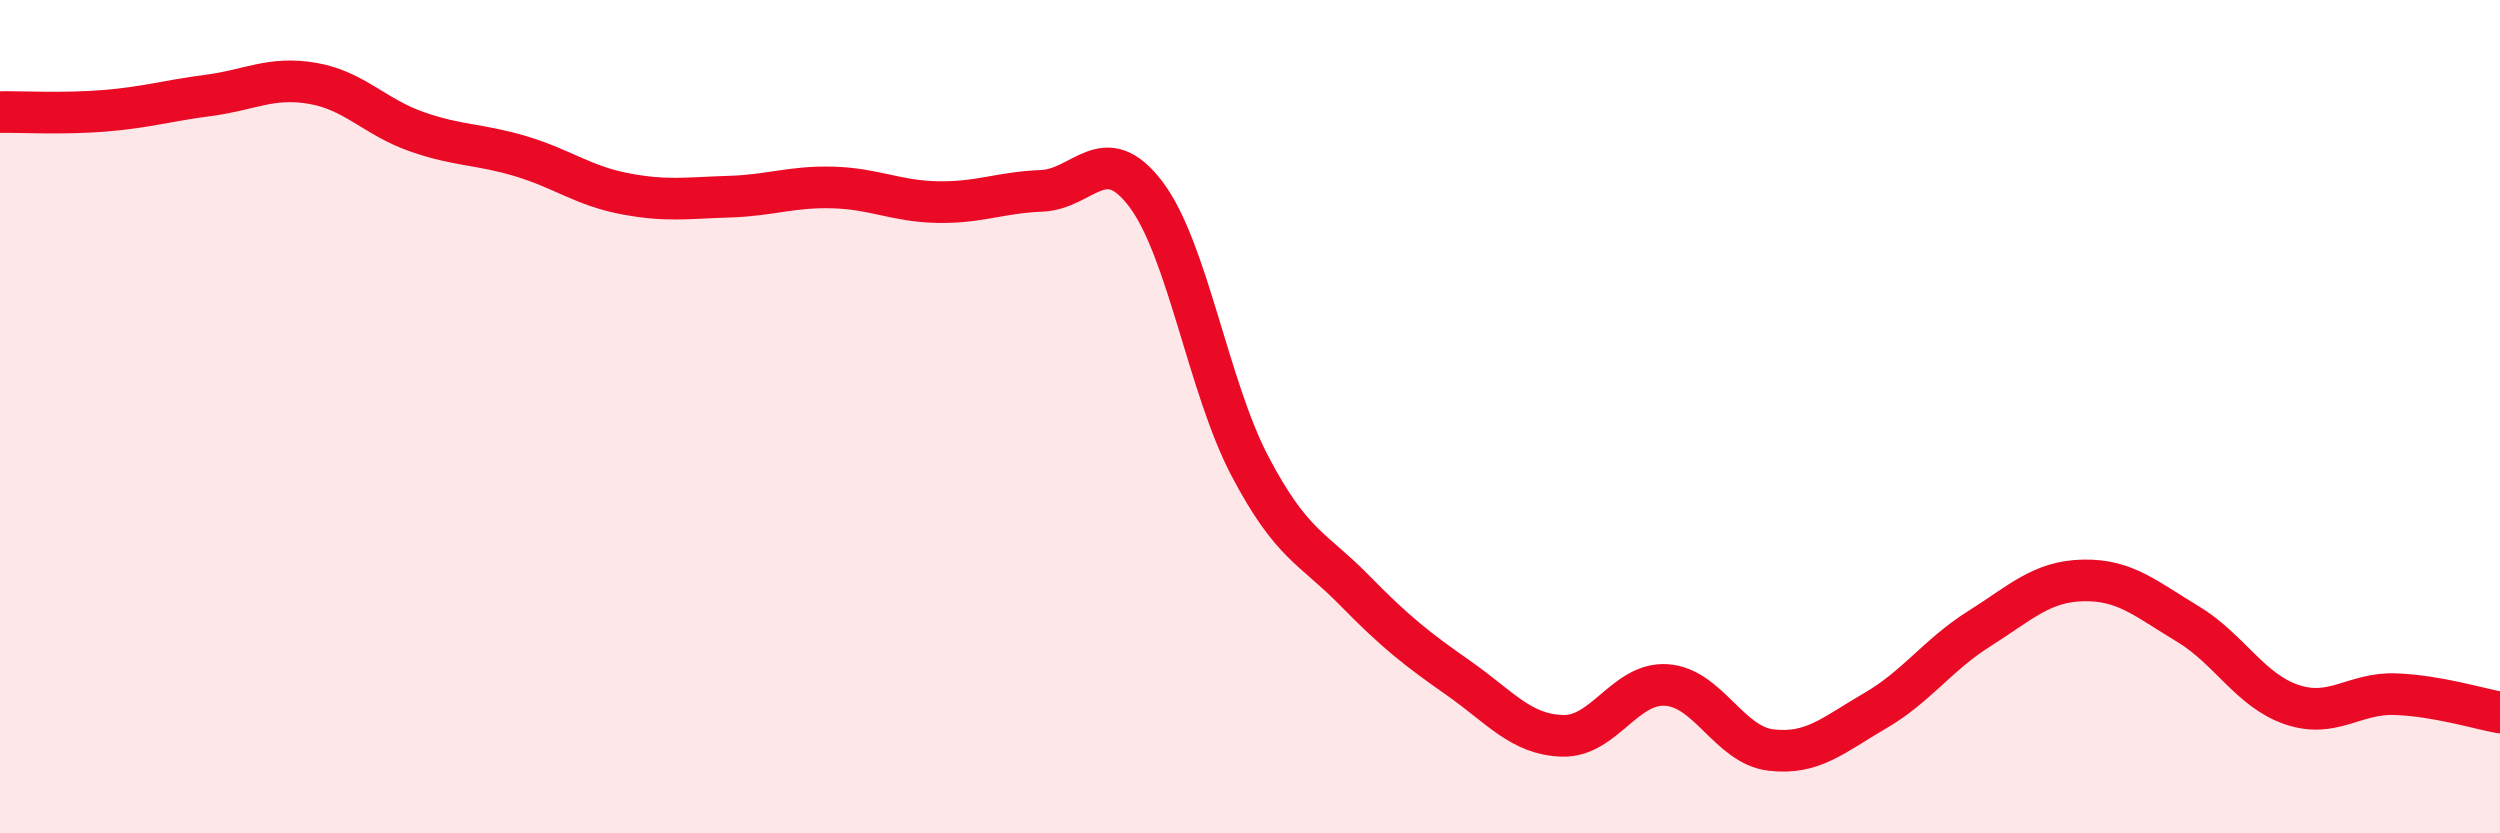
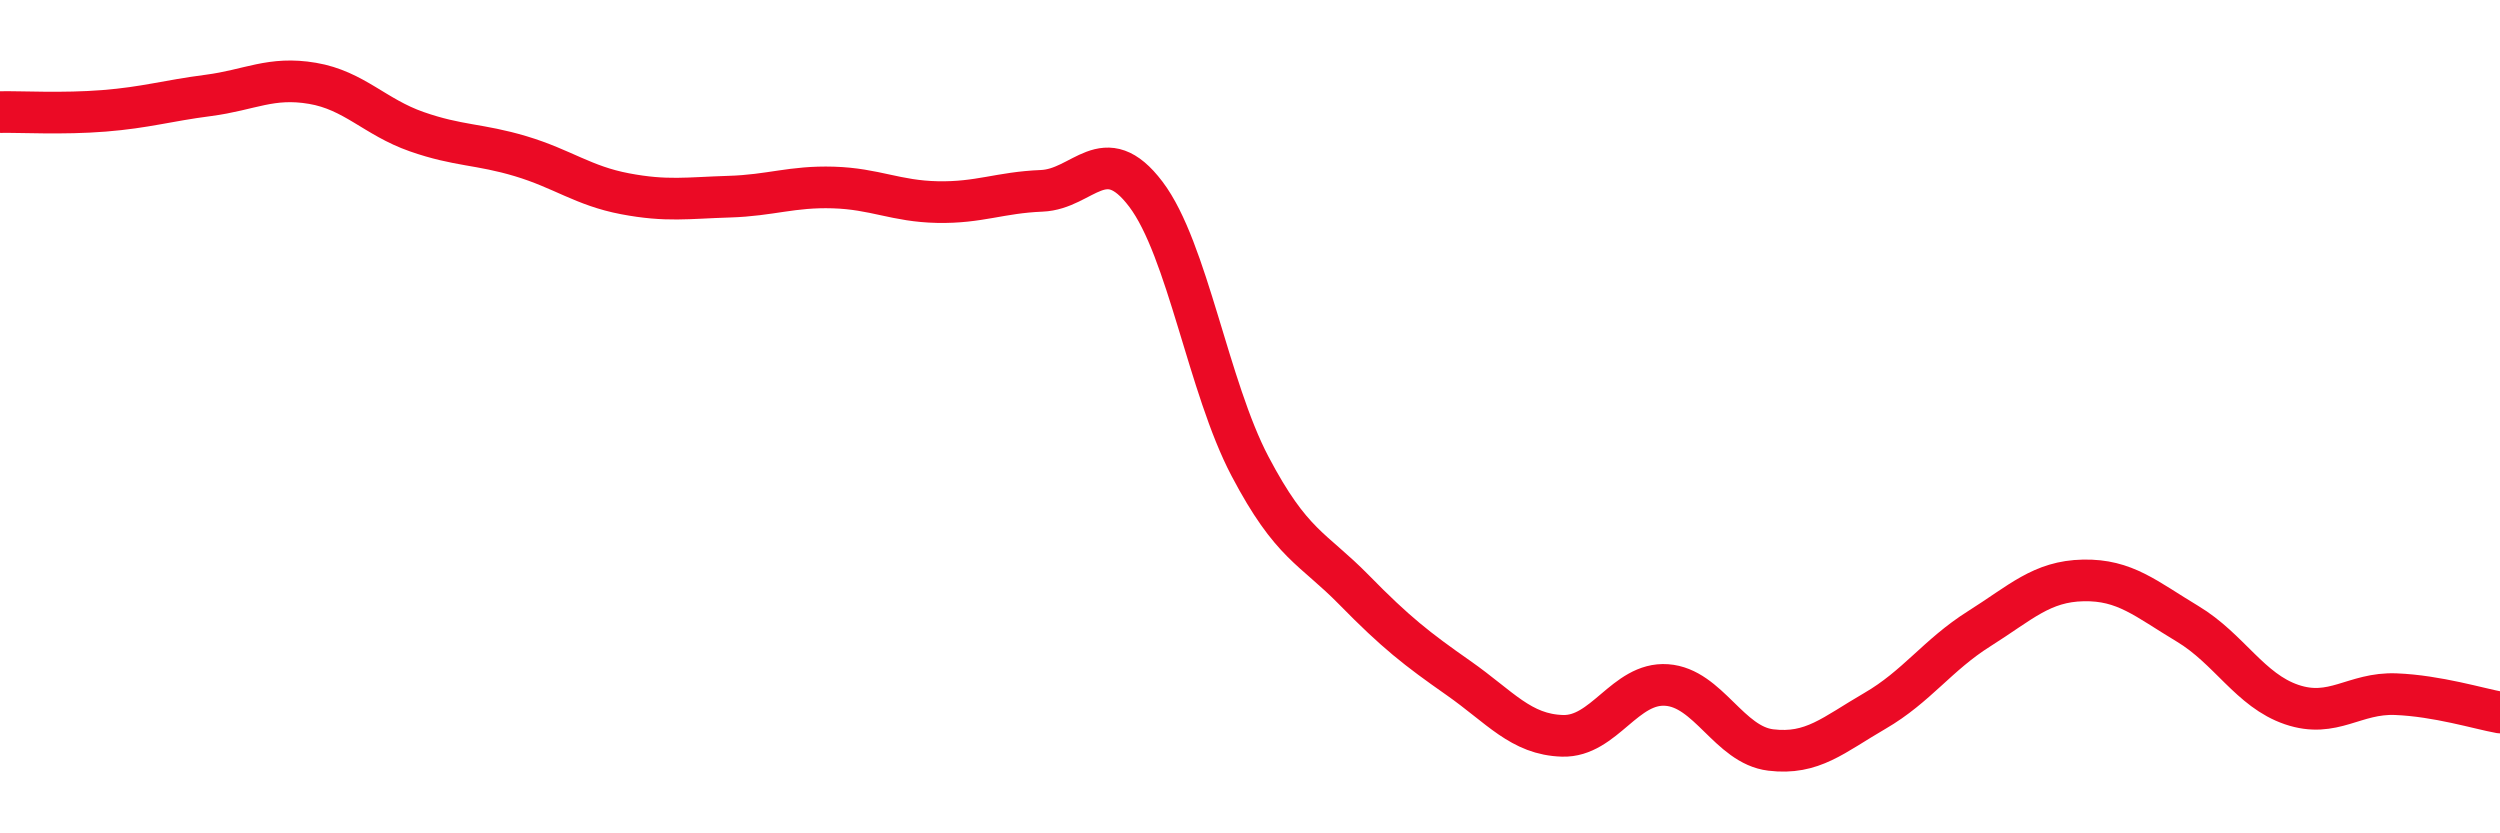
<svg xmlns="http://www.w3.org/2000/svg" width="60" height="20" viewBox="0 0 60 20">
-   <path d="M 0,2.69 C 0.5,2.68 1.5,2.74 2.5,2.66 C 3.5,2.58 4,2.42 5,2.29 C 6,2.16 6.5,1.83 7.5,2 C 8.5,2.17 9,2.81 10,3.16 C 11,3.51 11.5,3.45 12.5,3.75 C 13.5,4.05 14,4.46 15,4.65 C 16,4.84 16.5,4.75 17.5,4.72 C 18.5,4.69 19,4.47 20,4.5 C 21,4.53 21.5,4.83 22.5,4.85 C 23.5,4.87 24,4.62 25,4.58 C 26,4.54 26.5,3.34 27.5,4.66 C 28.5,5.98 29,9.29 30,11.19 C 31,13.09 31.5,13.14 32.5,14.16 C 33.5,15.18 34,15.57 35,16.27 C 36,16.97 36.5,17.63 37.5,17.66 C 38.5,17.69 39,16.37 40,16.44 C 41,16.51 41.5,17.88 42.5,18 C 43.5,18.12 44,17.64 45,17.06 C 46,16.48 46.5,15.72 47.5,15.09 C 48.5,14.46 49,13.95 50,13.93 C 51,13.91 51.5,14.37 52.5,14.97 C 53.5,15.57 54,16.57 55,16.91 C 56,17.25 56.5,16.62 57.5,16.66 C 58.5,16.7 59.5,17.01 60,17.1L60 20L0 20Z" fill="#EB0A25" opacity="0.1" stroke-linecap="round" stroke-linejoin="round" />
  <path d="M 0,2.69 C 0.5,2.68 1.5,2.74 2.5,2.66 C 3.5,2.58 4,2.42 5,2.29 C 6,2.16 6.5,1.83 7.5,2 C 8.5,2.17 9,2.81 10,3.16 C 11,3.51 11.5,3.45 12.5,3.75 C 13.5,4.05 14,4.46 15,4.65 C 16,4.84 16.5,4.75 17.5,4.72 C 18.5,4.69 19,4.47 20,4.5 C 21,4.53 21.5,4.83 22.5,4.85 C 23.5,4.87 24,4.62 25,4.58 C 26,4.54 26.5,3.34 27.5,4.66 C 28.5,5.98 29,9.29 30,11.19 C 31,13.09 31.5,13.14 32.5,14.16 C 33.5,15.18 34,15.57 35,16.27 C 36,16.97 36.5,17.63 37.5,17.66 C 38.5,17.69 39,16.37 40,16.44 C 41,16.51 41.5,17.88 42.5,18 C 43.5,18.12 44,17.64 45,17.06 C 46,16.48 46.5,15.72 47.5,15.09 C 48.5,14.46 49,13.95 50,13.93 C 51,13.91 51.5,14.37 52.5,14.97 C 53.5,15.57 54,16.57 55,16.91 C 56,17.25 56.5,16.62 57.5,16.66 C 58.5,16.7 59.5,17.01 60,17.1" stroke="#EB0A25" stroke-width="1" fill="none" stroke-linecap="round" stroke-linejoin="round" />
</svg>